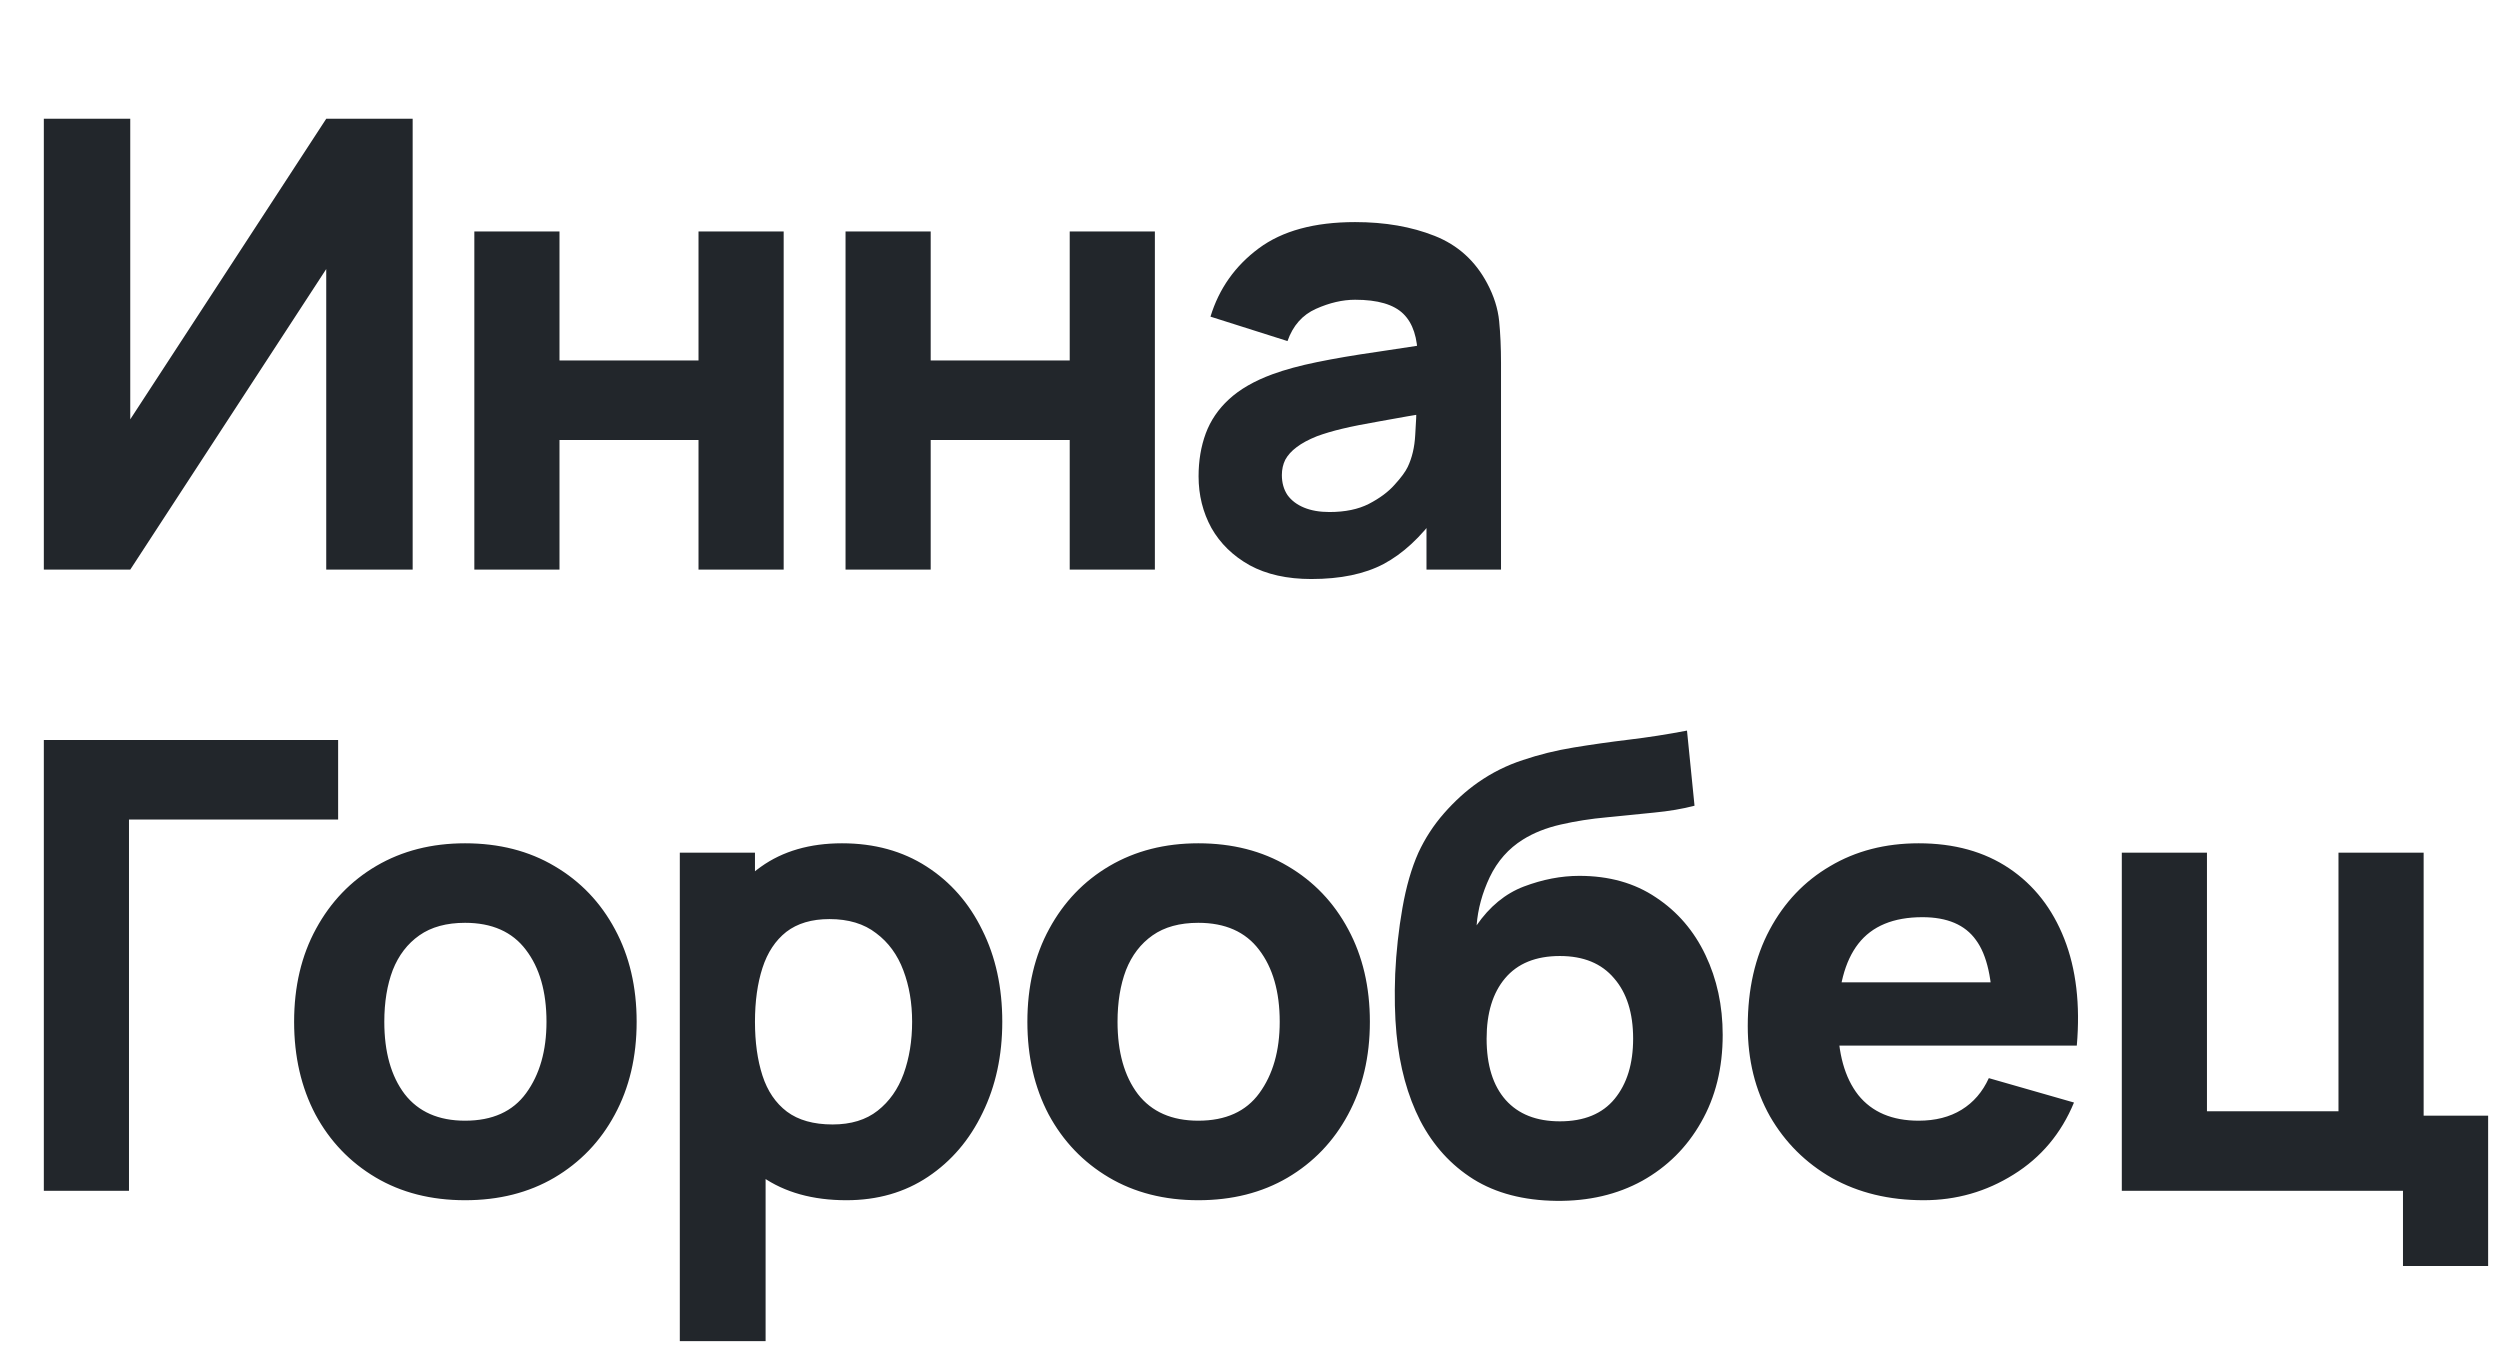
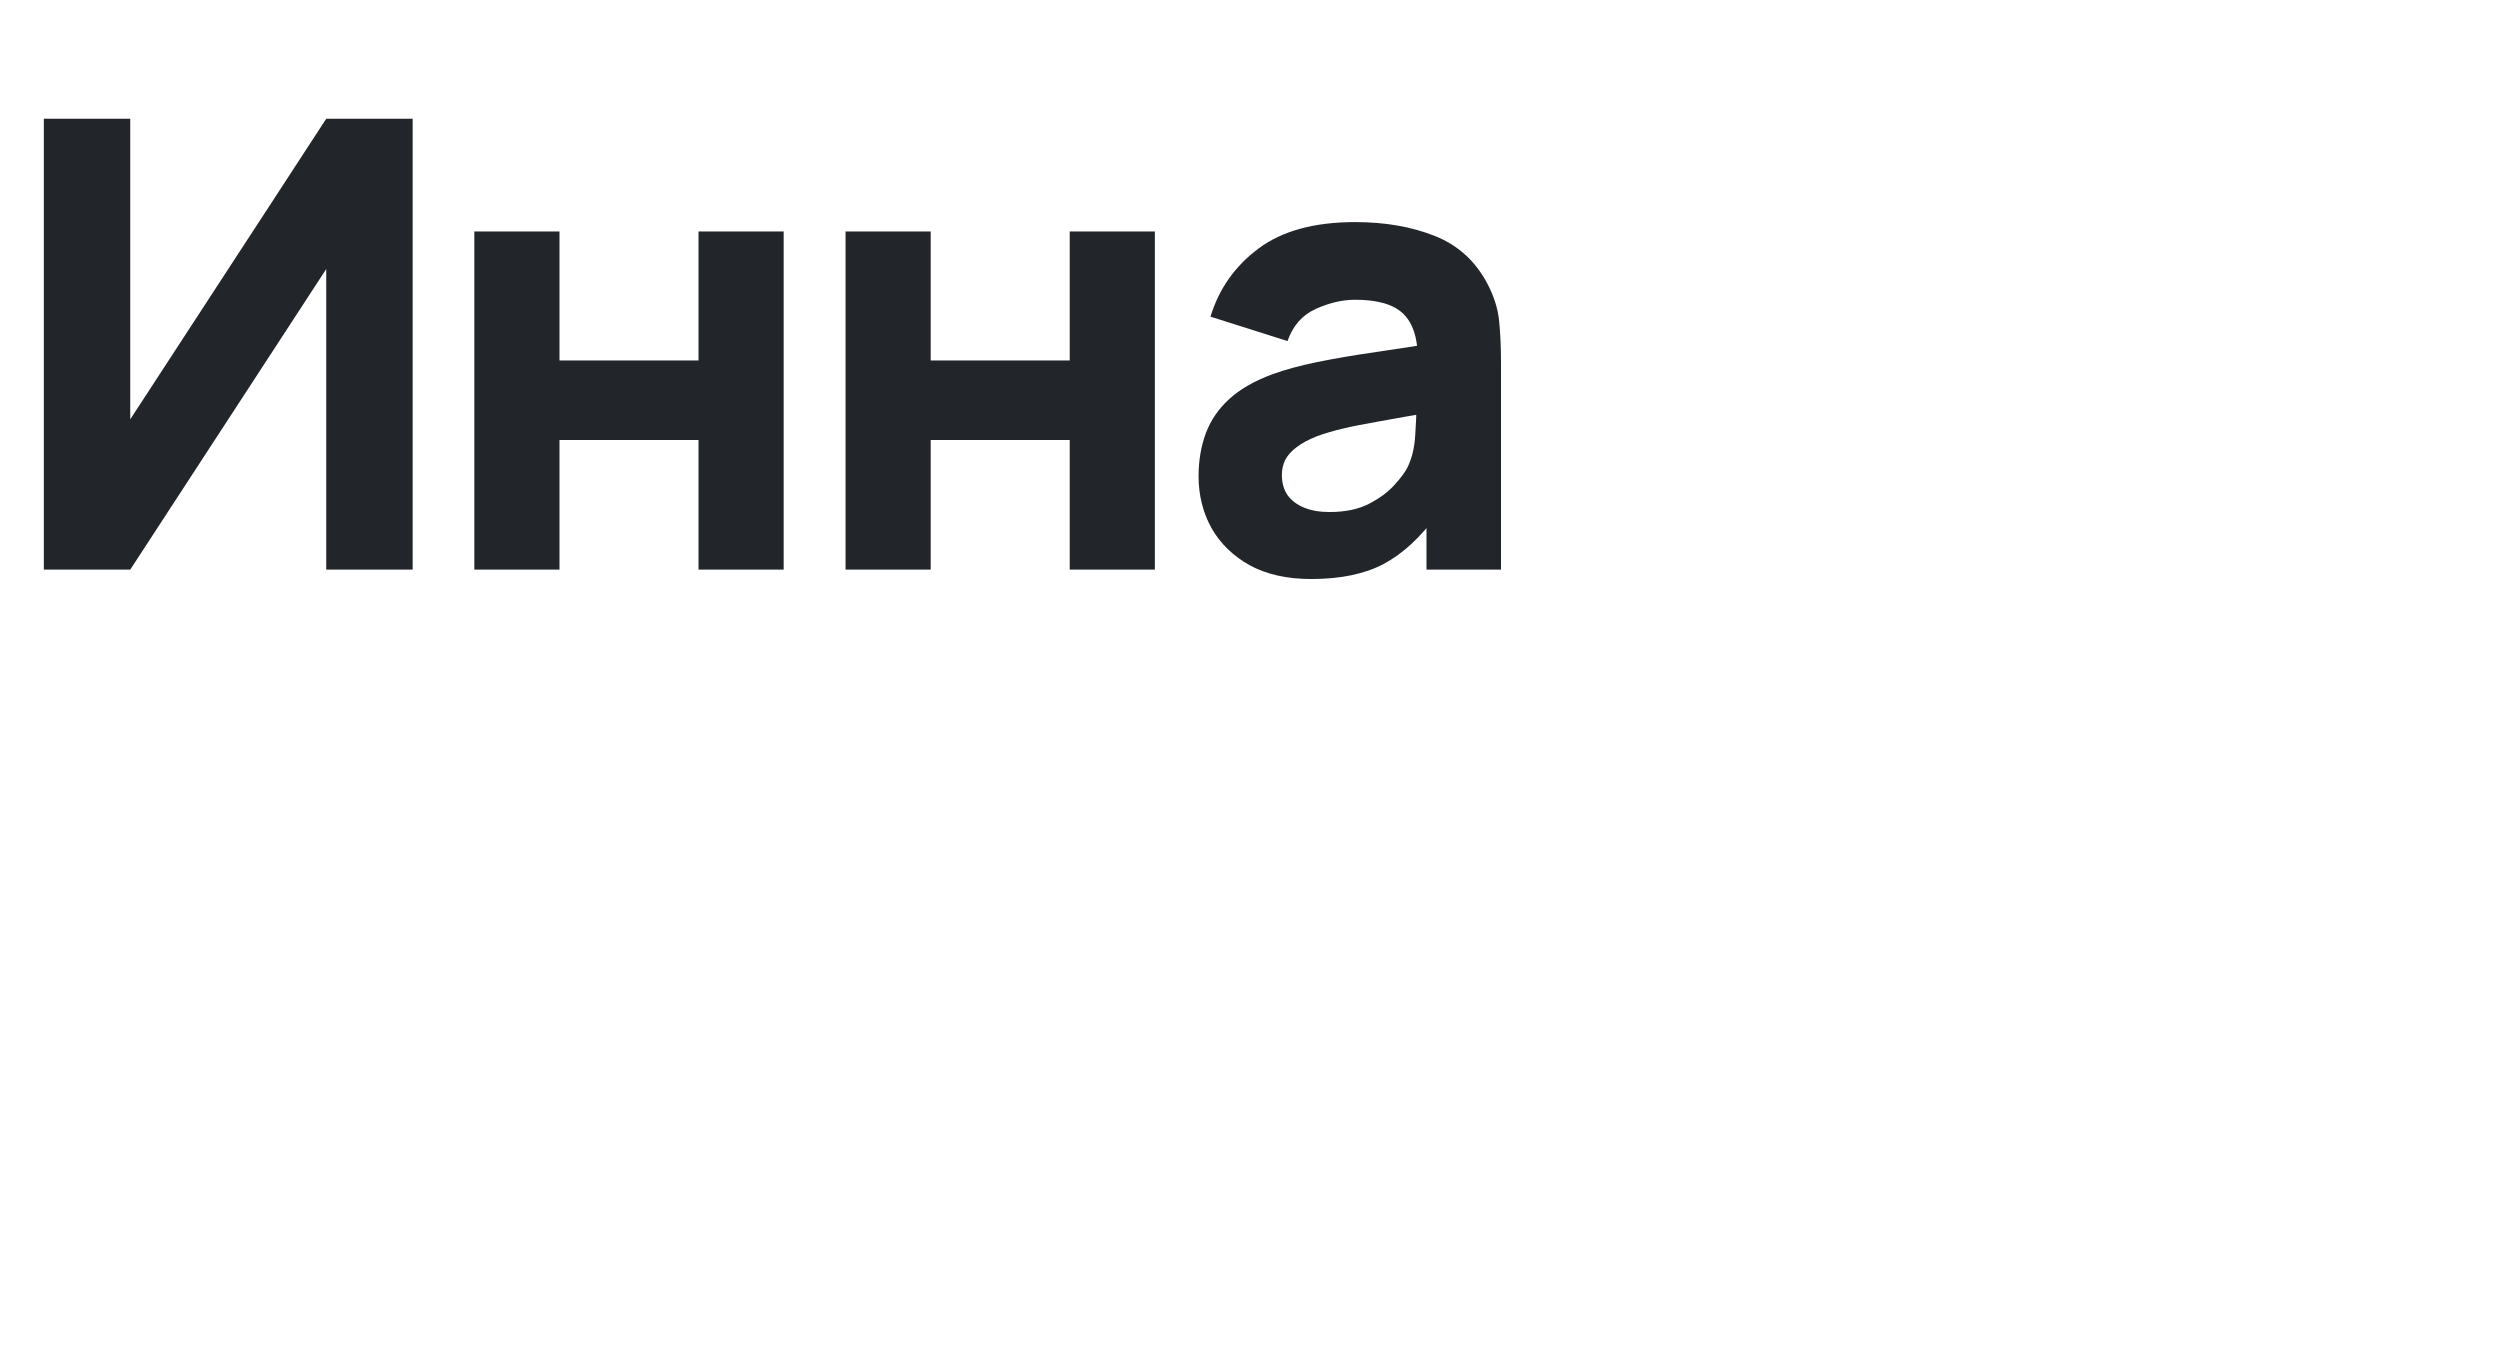
<svg xmlns="http://www.w3.org/2000/svg" width="79" height="43" viewBox="0 0 79 43" fill="none">
  <path d="M13.04 18H10.309V8.502L4.116 18H1.385V3.753H4.116V13.251L10.309 3.753H13.04V18ZM14.989 18V7.315H17.68V11.391H22.073V7.315H24.764V18H22.073V13.904H17.68V18H14.989ZM26.719 18V7.315H29.41V11.391H33.803V7.315H36.494V18H33.803V13.904H29.41V18H26.719ZM41.437 18.297C40.672 18.297 40.022 18.152 39.488 17.861C38.96 17.565 38.558 17.172 38.281 16.684C38.01 16.189 37.875 15.645 37.875 15.052C37.875 14.557 37.951 14.105 38.102 13.696C38.254 13.287 38.498 12.928 38.835 12.618C39.178 12.301 39.636 12.037 40.21 11.826C40.605 11.681 41.077 11.553 41.625 11.441C42.172 11.329 42.792 11.223 43.484 11.124C44.177 11.018 44.939 10.903 45.77 10.778L44.8 11.312C44.8 10.679 44.649 10.214 44.345 9.917C44.042 9.62 43.534 9.472 42.822 9.472C42.426 9.472 42.014 9.567 41.585 9.759C41.156 9.95 40.856 10.29 40.685 10.778L38.251 10.006C38.521 9.122 39.029 8.403 39.775 7.849C40.52 7.295 41.535 7.018 42.822 7.018C43.765 7.018 44.602 7.163 45.335 7.454C46.067 7.744 46.621 8.245 46.997 8.957C47.208 9.353 47.333 9.749 47.373 10.145C47.412 10.54 47.432 10.982 47.432 11.47V18H45.077V15.804L45.414 16.259C44.893 16.978 44.329 17.499 43.722 17.822C43.122 18.139 42.36 18.297 41.437 18.297ZM42.01 16.18C42.505 16.18 42.921 16.094 43.257 15.922C43.6 15.744 43.87 15.543 44.068 15.319C44.273 15.095 44.411 14.907 44.484 14.755C44.622 14.465 44.701 14.128 44.721 13.746C44.748 13.357 44.761 13.034 44.761 12.776L45.552 12.974C44.754 13.106 44.108 13.218 43.613 13.31C43.118 13.396 42.719 13.475 42.416 13.548C42.113 13.62 41.846 13.7 41.615 13.785C41.351 13.891 41.136 14.006 40.972 14.132C40.813 14.25 40.695 14.382 40.615 14.527C40.543 14.672 40.507 14.834 40.507 15.012C40.507 15.256 40.566 15.467 40.685 15.645C40.81 15.817 40.985 15.949 41.209 16.041C41.433 16.133 41.7 16.18 42.01 16.18Z" fill="#22262B" />
-   <path d="M1.385 37.63V23.384H10.685V25.897H4.076V37.63H1.385ZM14.696 37.927C13.621 37.927 12.678 37.686 11.867 37.205C11.056 36.723 10.422 36.06 9.967 35.216C9.519 34.365 9.294 33.389 9.294 32.288C9.294 31.173 9.525 30.194 9.987 29.349C10.449 28.499 11.085 27.836 11.896 27.361C12.708 26.886 13.641 26.648 14.696 26.648C15.771 26.648 16.715 26.889 17.526 27.371C18.344 27.852 18.98 28.518 19.435 29.369C19.89 30.213 20.118 31.186 20.118 32.288C20.118 33.396 19.887 34.375 19.425 35.226C18.97 36.07 18.334 36.733 17.516 37.215C16.705 37.69 15.765 37.927 14.696 37.927ZM14.696 35.414C15.56 35.414 16.203 35.124 16.625 34.544C17.054 33.956 17.269 33.205 17.269 32.288C17.269 31.338 17.051 30.579 16.616 30.012C16.187 29.445 15.547 29.161 14.696 29.161C14.109 29.161 13.628 29.293 13.252 29.557C12.876 29.821 12.596 30.187 12.411 30.655C12.233 31.124 12.144 31.668 12.144 32.288C12.144 33.244 12.358 34.006 12.787 34.573C13.222 35.134 13.859 35.414 14.696 35.414ZM26.746 37.927C25.684 37.927 24.797 37.68 24.084 37.185C23.372 36.69 22.834 36.018 22.472 35.167C22.115 34.316 21.937 33.356 21.937 32.288C21.937 31.219 22.115 30.26 22.472 29.409C22.828 28.558 23.352 27.885 24.045 27.39C24.737 26.896 25.591 26.648 26.607 26.648C27.629 26.648 28.52 26.893 29.278 27.381C30.037 27.869 30.624 28.538 31.039 29.389C31.462 30.233 31.672 31.2 31.672 32.288C31.672 33.356 31.465 34.316 31.049 35.167C30.64 36.018 30.067 36.69 29.328 37.185C28.589 37.68 27.728 37.927 26.746 37.927ZM21.482 42.379V26.945H23.857V34.267H24.193V42.379H21.482ZM26.31 35.533C26.891 35.533 27.366 35.388 27.735 35.097C28.104 34.807 28.378 34.418 28.556 33.93C28.734 33.435 28.823 32.888 28.823 32.288C28.823 31.694 28.731 31.153 28.546 30.665C28.361 30.171 28.075 29.778 27.685 29.488C27.303 29.191 26.811 29.043 26.211 29.043C25.651 29.043 25.196 29.178 24.846 29.448C24.503 29.719 24.252 30.098 24.094 30.586C23.936 31.074 23.857 31.641 23.857 32.288C23.857 32.934 23.936 33.501 24.094 33.989C24.252 34.477 24.51 34.857 24.866 35.127C25.229 35.398 25.71 35.533 26.31 35.533ZM37.866 37.927C36.791 37.927 35.848 37.686 35.037 37.205C34.225 36.723 33.592 36.06 33.137 35.216C32.689 34.365 32.465 33.389 32.465 32.288C32.465 31.173 32.695 30.194 33.157 29.349C33.619 28.499 34.255 27.836 35.066 27.361C35.878 26.886 36.811 26.648 37.866 26.648C38.941 26.648 39.885 26.889 40.696 27.371C41.514 27.852 42.15 28.518 42.605 29.369C43.06 30.213 43.288 31.186 43.288 32.288C43.288 33.396 43.057 34.375 42.595 35.226C42.14 36.07 41.504 36.733 40.686 37.215C39.875 37.69 38.935 37.927 37.866 37.927ZM37.866 35.414C38.73 35.414 39.373 35.124 39.795 34.544C40.224 33.956 40.439 33.205 40.439 32.288C40.439 31.338 40.221 30.579 39.786 30.012C39.357 29.445 38.717 29.161 37.866 29.161C37.279 29.161 36.798 29.293 36.422 29.557C36.046 29.821 35.766 30.187 35.581 30.655C35.403 31.124 35.314 31.668 35.314 32.288C35.314 33.244 35.528 34.006 35.957 34.573C36.392 35.134 37.029 35.414 37.866 35.414ZM49.174 37.947C48.145 37.934 47.274 37.706 46.562 37.264C45.849 36.816 45.289 36.199 44.88 35.414C44.477 34.623 44.227 33.706 44.128 32.664C44.075 32.103 44.062 31.473 44.088 30.774C44.121 30.068 44.197 29.376 44.316 28.697C44.435 28.017 44.603 27.433 44.821 26.945C45.032 26.49 45.302 26.075 45.632 25.699C45.968 25.316 46.324 24.993 46.7 24.729C47.142 24.419 47.617 24.182 48.125 24.017C48.633 23.845 49.167 23.713 49.728 23.621C50.288 23.529 50.869 23.446 51.469 23.374C52.076 23.301 52.689 23.206 53.309 23.087L53.547 25.461C53.17 25.56 52.742 25.633 52.26 25.679C51.779 25.725 51.284 25.775 50.776 25.827C50.268 25.873 49.784 25.949 49.322 26.055C48.86 26.16 48.461 26.319 48.125 26.53C47.67 26.813 47.32 27.209 47.076 27.717C46.839 28.218 46.7 28.726 46.661 29.241C47.07 28.647 47.568 28.238 48.154 28.014C48.748 27.79 49.332 27.677 49.906 27.677C50.849 27.677 51.657 27.905 52.33 28.36C53.009 28.809 53.53 29.415 53.893 30.18C54.255 30.939 54.437 31.78 54.437 32.703C54.437 33.752 54.209 34.672 53.754 35.464C53.306 36.255 52.686 36.872 51.894 37.314C51.103 37.749 50.196 37.96 49.174 37.947ZM49.292 35.434C50.057 35.434 50.635 35.197 51.024 34.722C51.413 34.247 51.607 33.614 51.607 32.822C51.607 32.011 51.406 31.374 51.004 30.913C50.608 30.444 50.038 30.21 49.292 30.21C48.534 30.21 47.957 30.444 47.561 30.913C47.172 31.374 46.977 32.011 46.977 32.822C46.977 33.66 47.178 34.306 47.581 34.761C47.983 35.21 48.554 35.434 49.292 35.434ZM60.789 37.927C59.694 37.927 58.728 37.693 57.89 37.225C57.059 36.75 56.406 36.1 55.931 35.276C55.463 34.445 55.229 33.495 55.229 32.426C55.229 31.259 55.459 30.243 55.921 29.379C56.383 28.515 57.019 27.846 57.831 27.371C58.642 26.889 59.575 26.648 60.63 26.648C61.752 26.648 62.705 26.912 63.49 27.44C64.275 27.968 64.855 28.71 65.231 29.666C65.607 30.622 65.739 31.747 65.627 33.04H62.965V32.05C62.965 30.962 62.791 30.18 62.441 29.706C62.098 29.224 61.534 28.983 60.749 28.983C59.832 28.983 59.156 29.264 58.721 29.824C58.292 30.378 58.078 31.2 58.078 32.288C58.078 33.284 58.292 34.055 58.721 34.603C59.156 35.144 59.793 35.414 60.63 35.414C61.158 35.414 61.61 35.299 61.986 35.068C62.362 34.837 62.649 34.504 62.847 34.069L65.538 34.84C65.135 35.816 64.499 36.575 63.628 37.116C62.764 37.657 61.818 37.927 60.789 37.927ZM57.247 33.04V31.041H64.331V33.04H57.247ZM75.934 40.005V37.63H67.049V26.945H69.74V35.117H73.896V26.945H76.587V35.256H78.625V40.005H75.934Z" fill="#22262B" />
</svg>